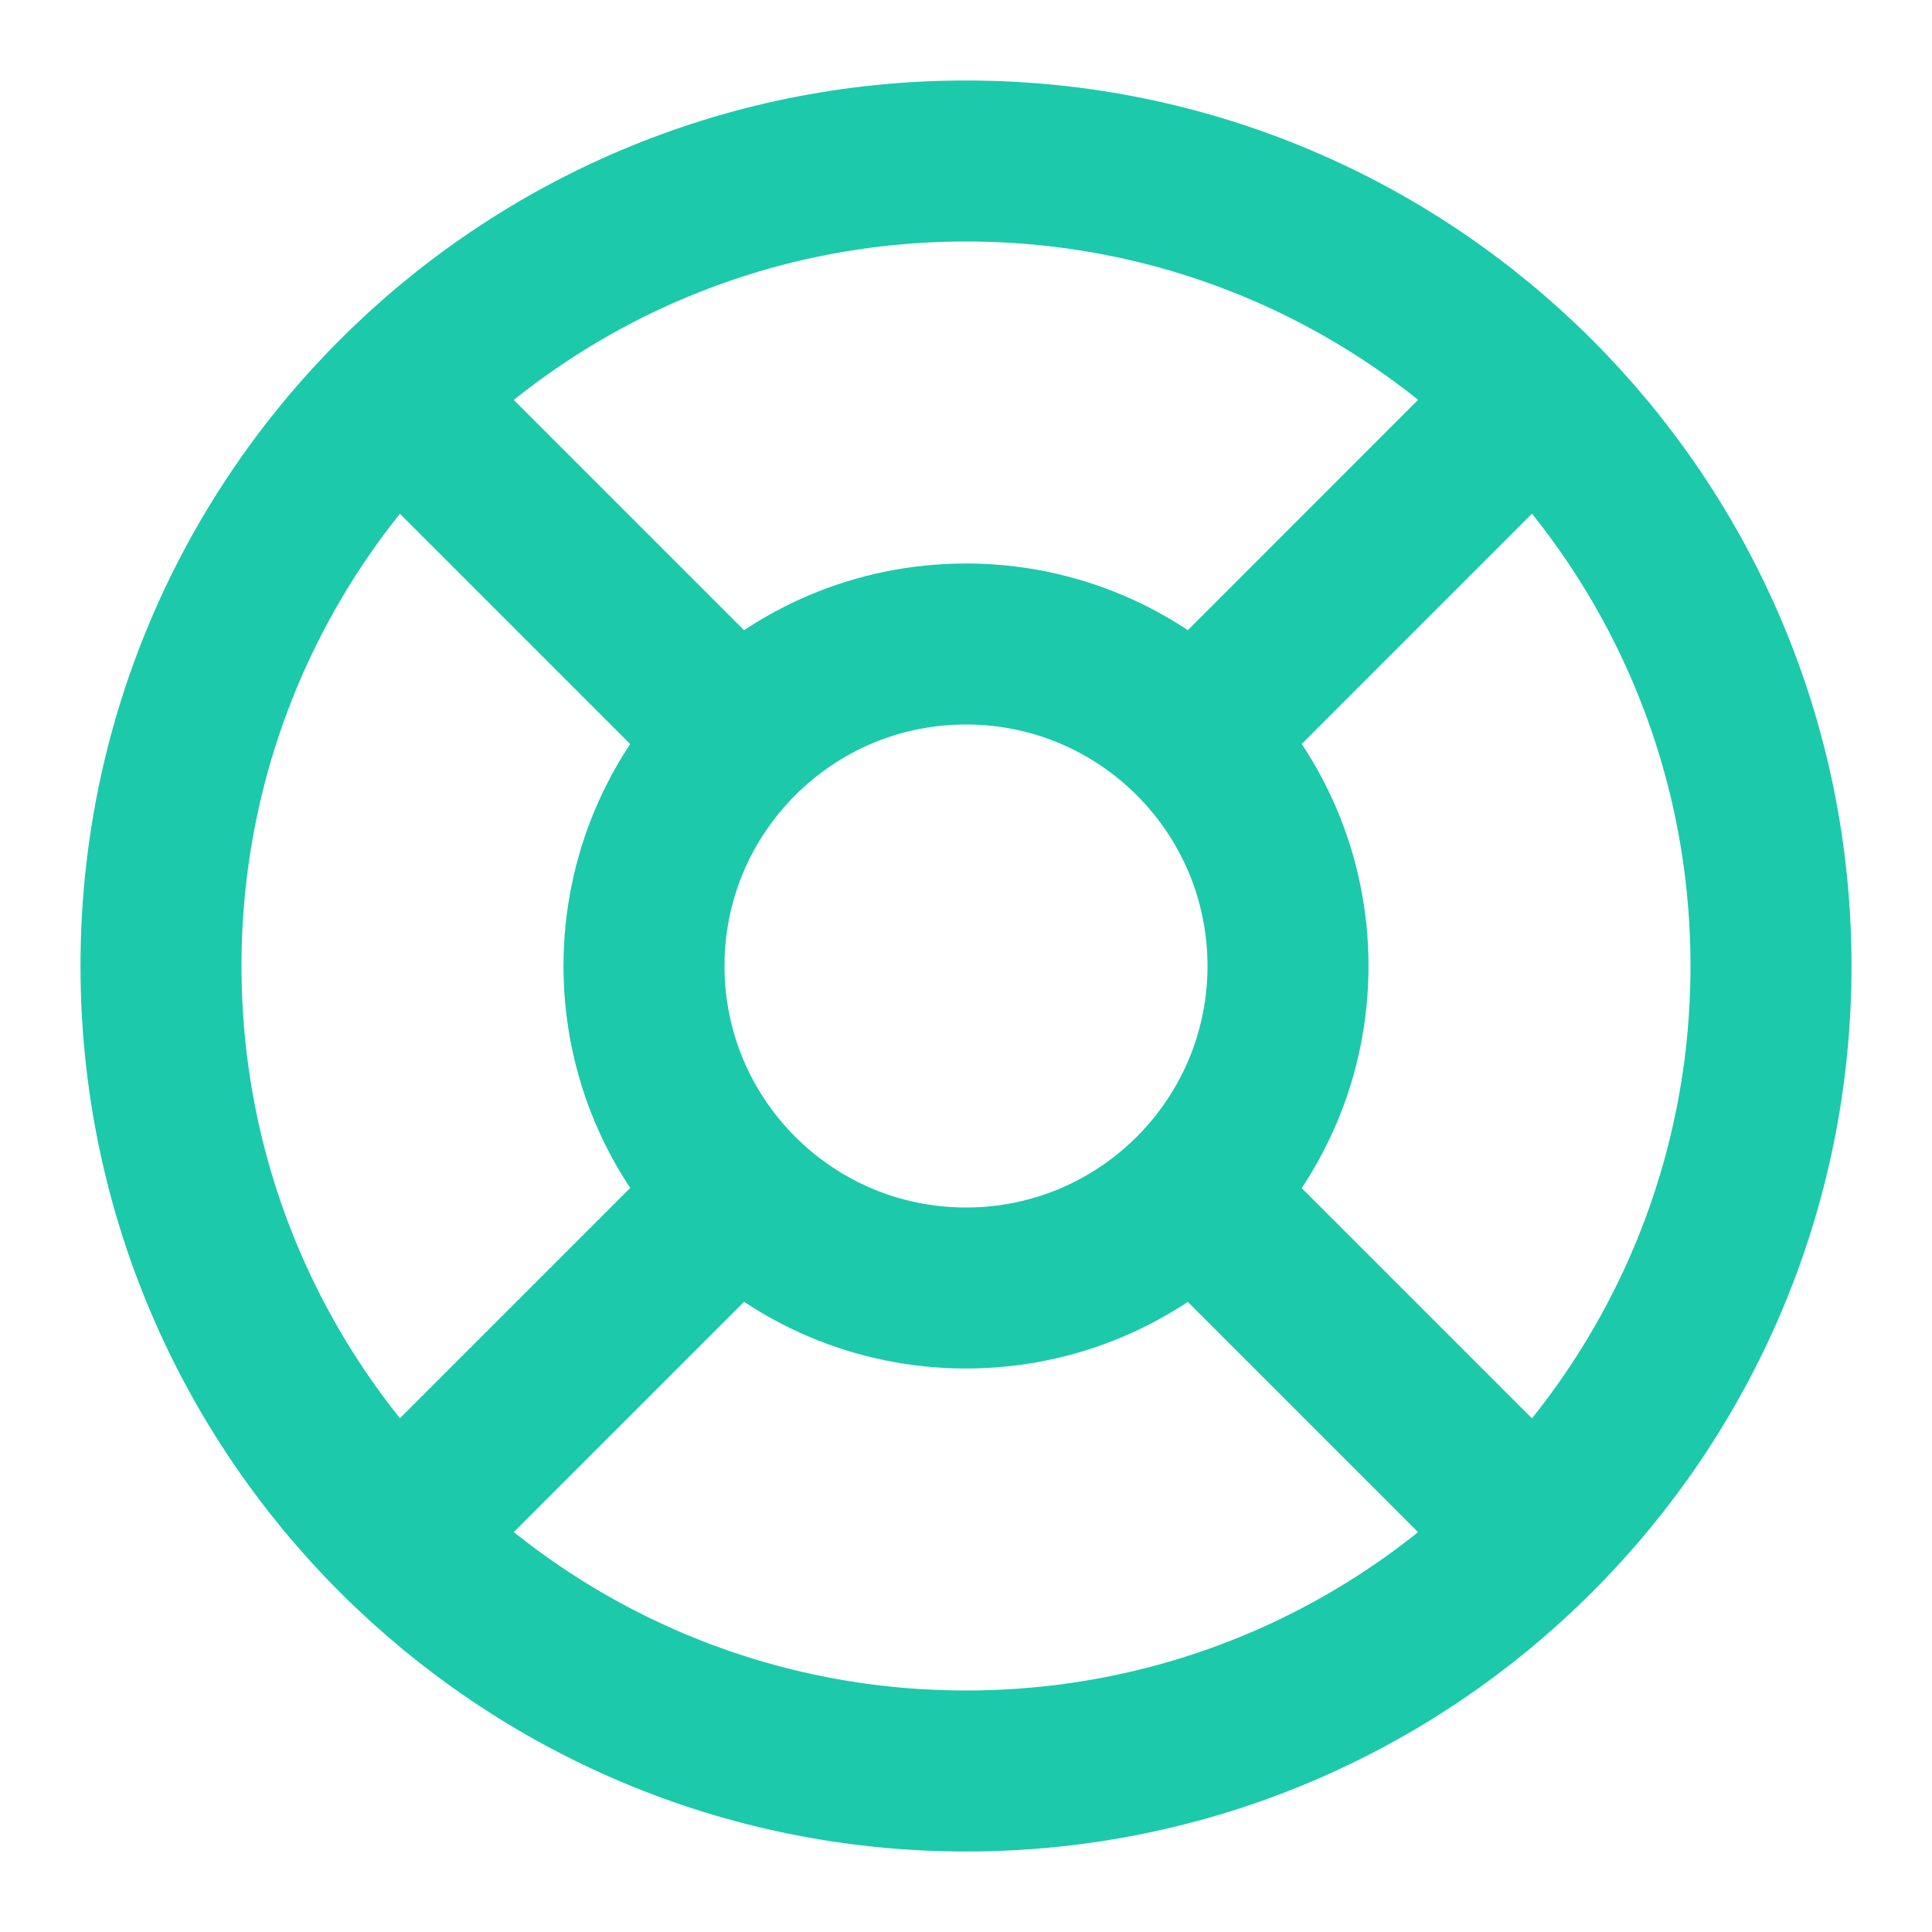
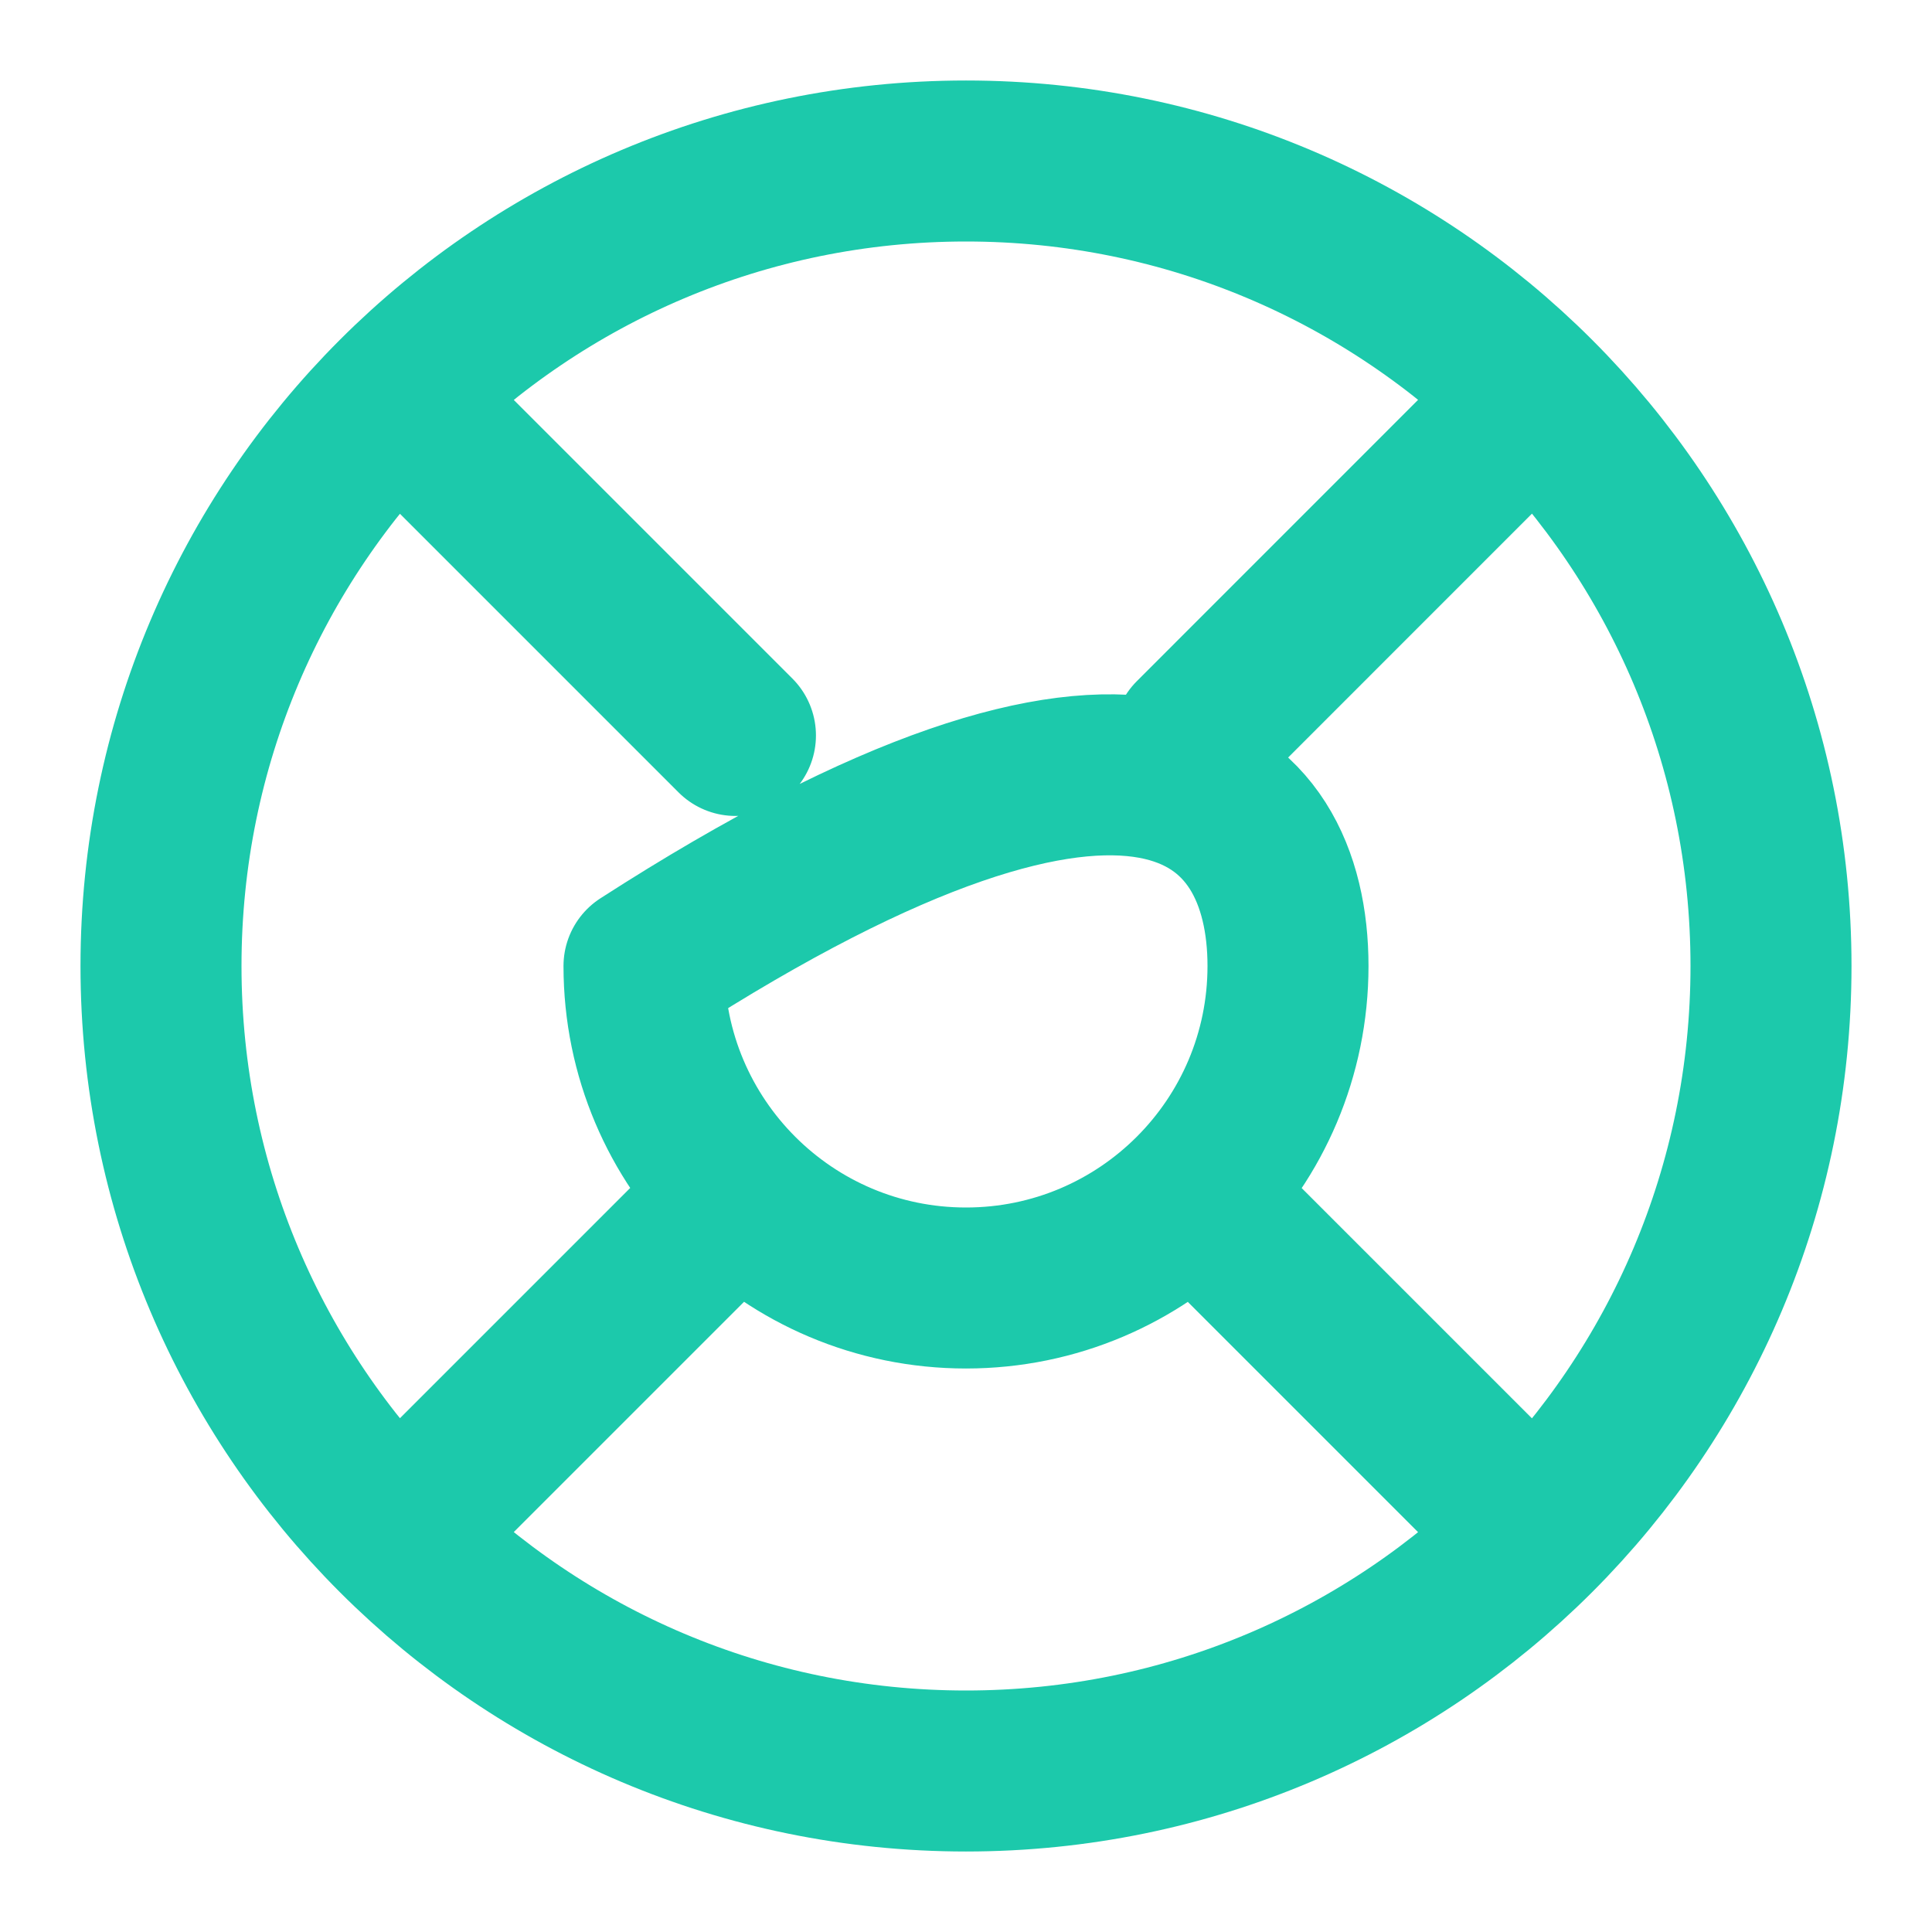
<svg xmlns="http://www.w3.org/2000/svg" width="24" height="24" viewBox="0 0 24 24" fill="none">
  <g id="life-buoy-01">
-     <path id="Icon" d="M9.136 9.136L4.929 4.929M4.929 19.071L9.168 14.832M14.861 14.864L19.068 19.071M19.068 4.929L14.829 9.169M22 12C22 17.523 17.523 22 12 22C6.477 22 2 17.523 2 12C2 6.477 6.477 2 12 2C17.523 2 22 6.477 22 12ZM16 12C16 14.209 14.209 16 12 16C9.791 16 8 14.209 8 12C8 9.791 9.791 8 12 8C14.209 8 16 9.791 16 12Z" stroke="#1CC9AB" stroke-width="2" stroke-linecap="round" stroke-linejoin="round" />
+     <path id="Icon" d="M9.136 9.136L4.929 4.929M4.929 19.071L9.168 14.832M14.861 14.864L19.068 19.071M19.068 4.929L14.829 9.169M22 12C22 17.523 17.523 22 12 22C6.477 22 2 17.523 2 12C2 6.477 6.477 2 12 2C17.523 2 22 6.477 22 12ZM16 12C16 14.209 14.209 16 12 16C9.791 16 8 14.209 8 12C14.209 8 16 9.791 16 12Z" stroke="#1CC9AB" stroke-width="2" stroke-linecap="round" stroke-linejoin="round" />
  </g>
</svg>